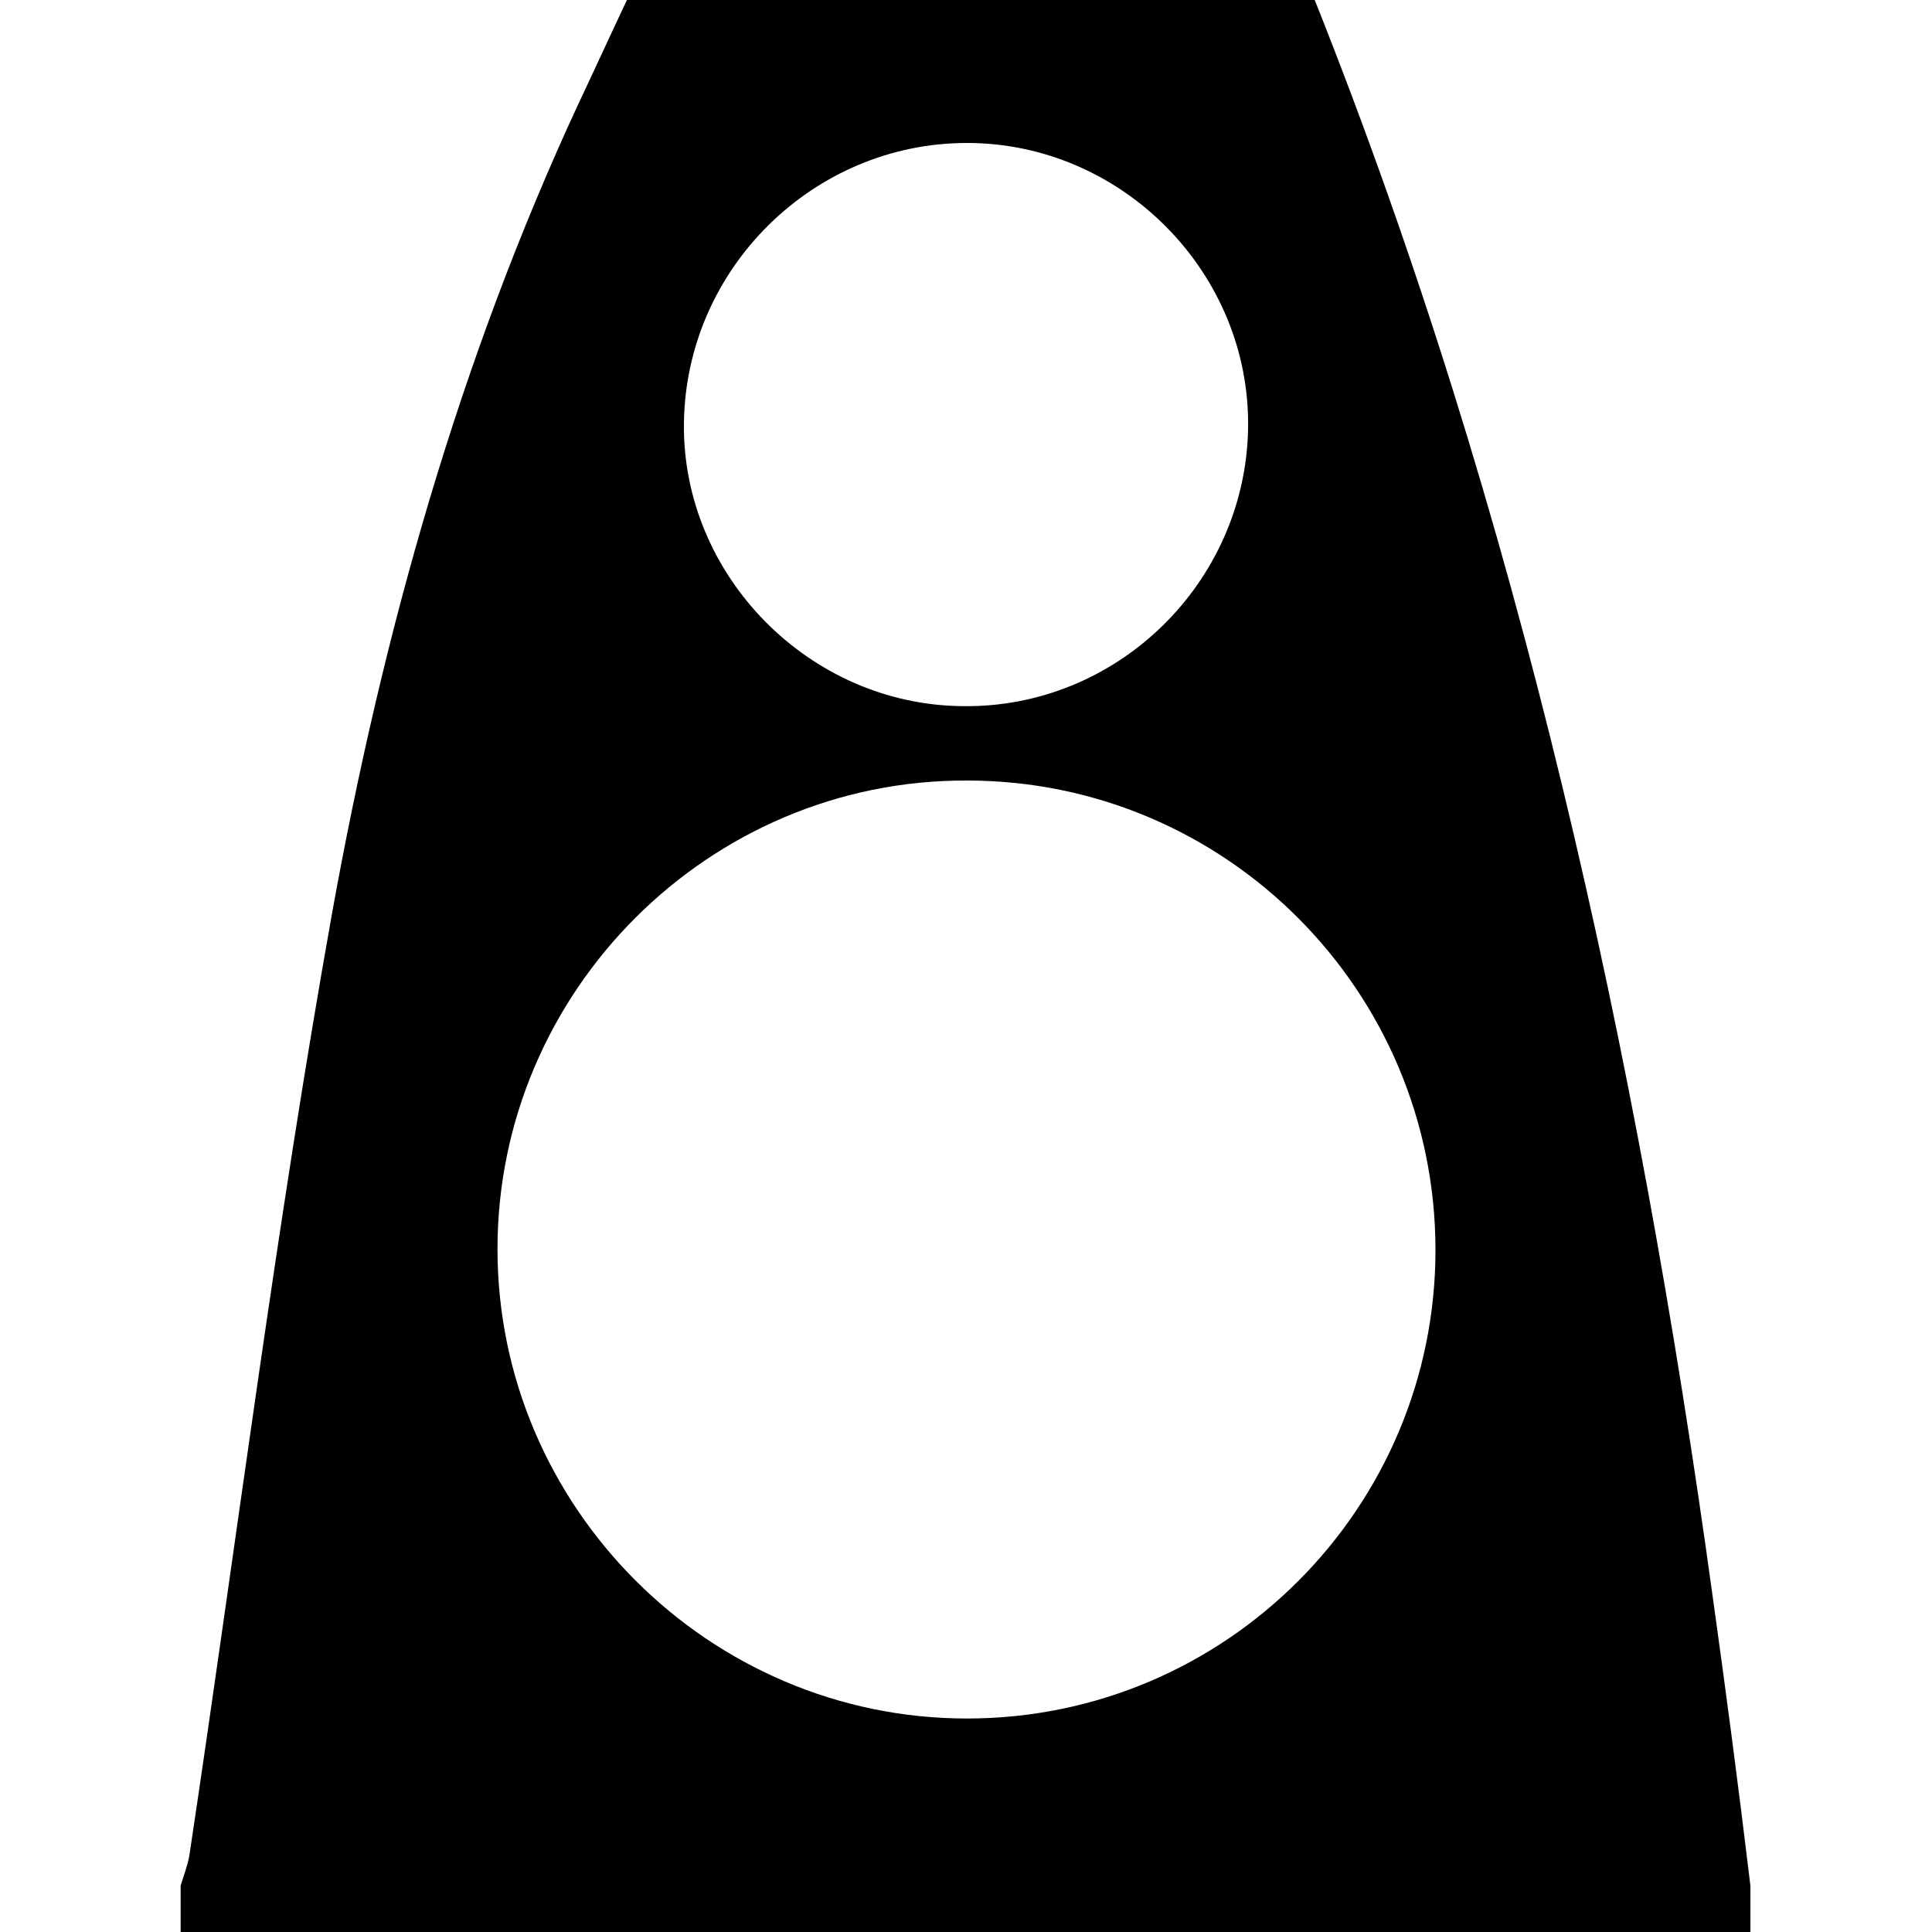
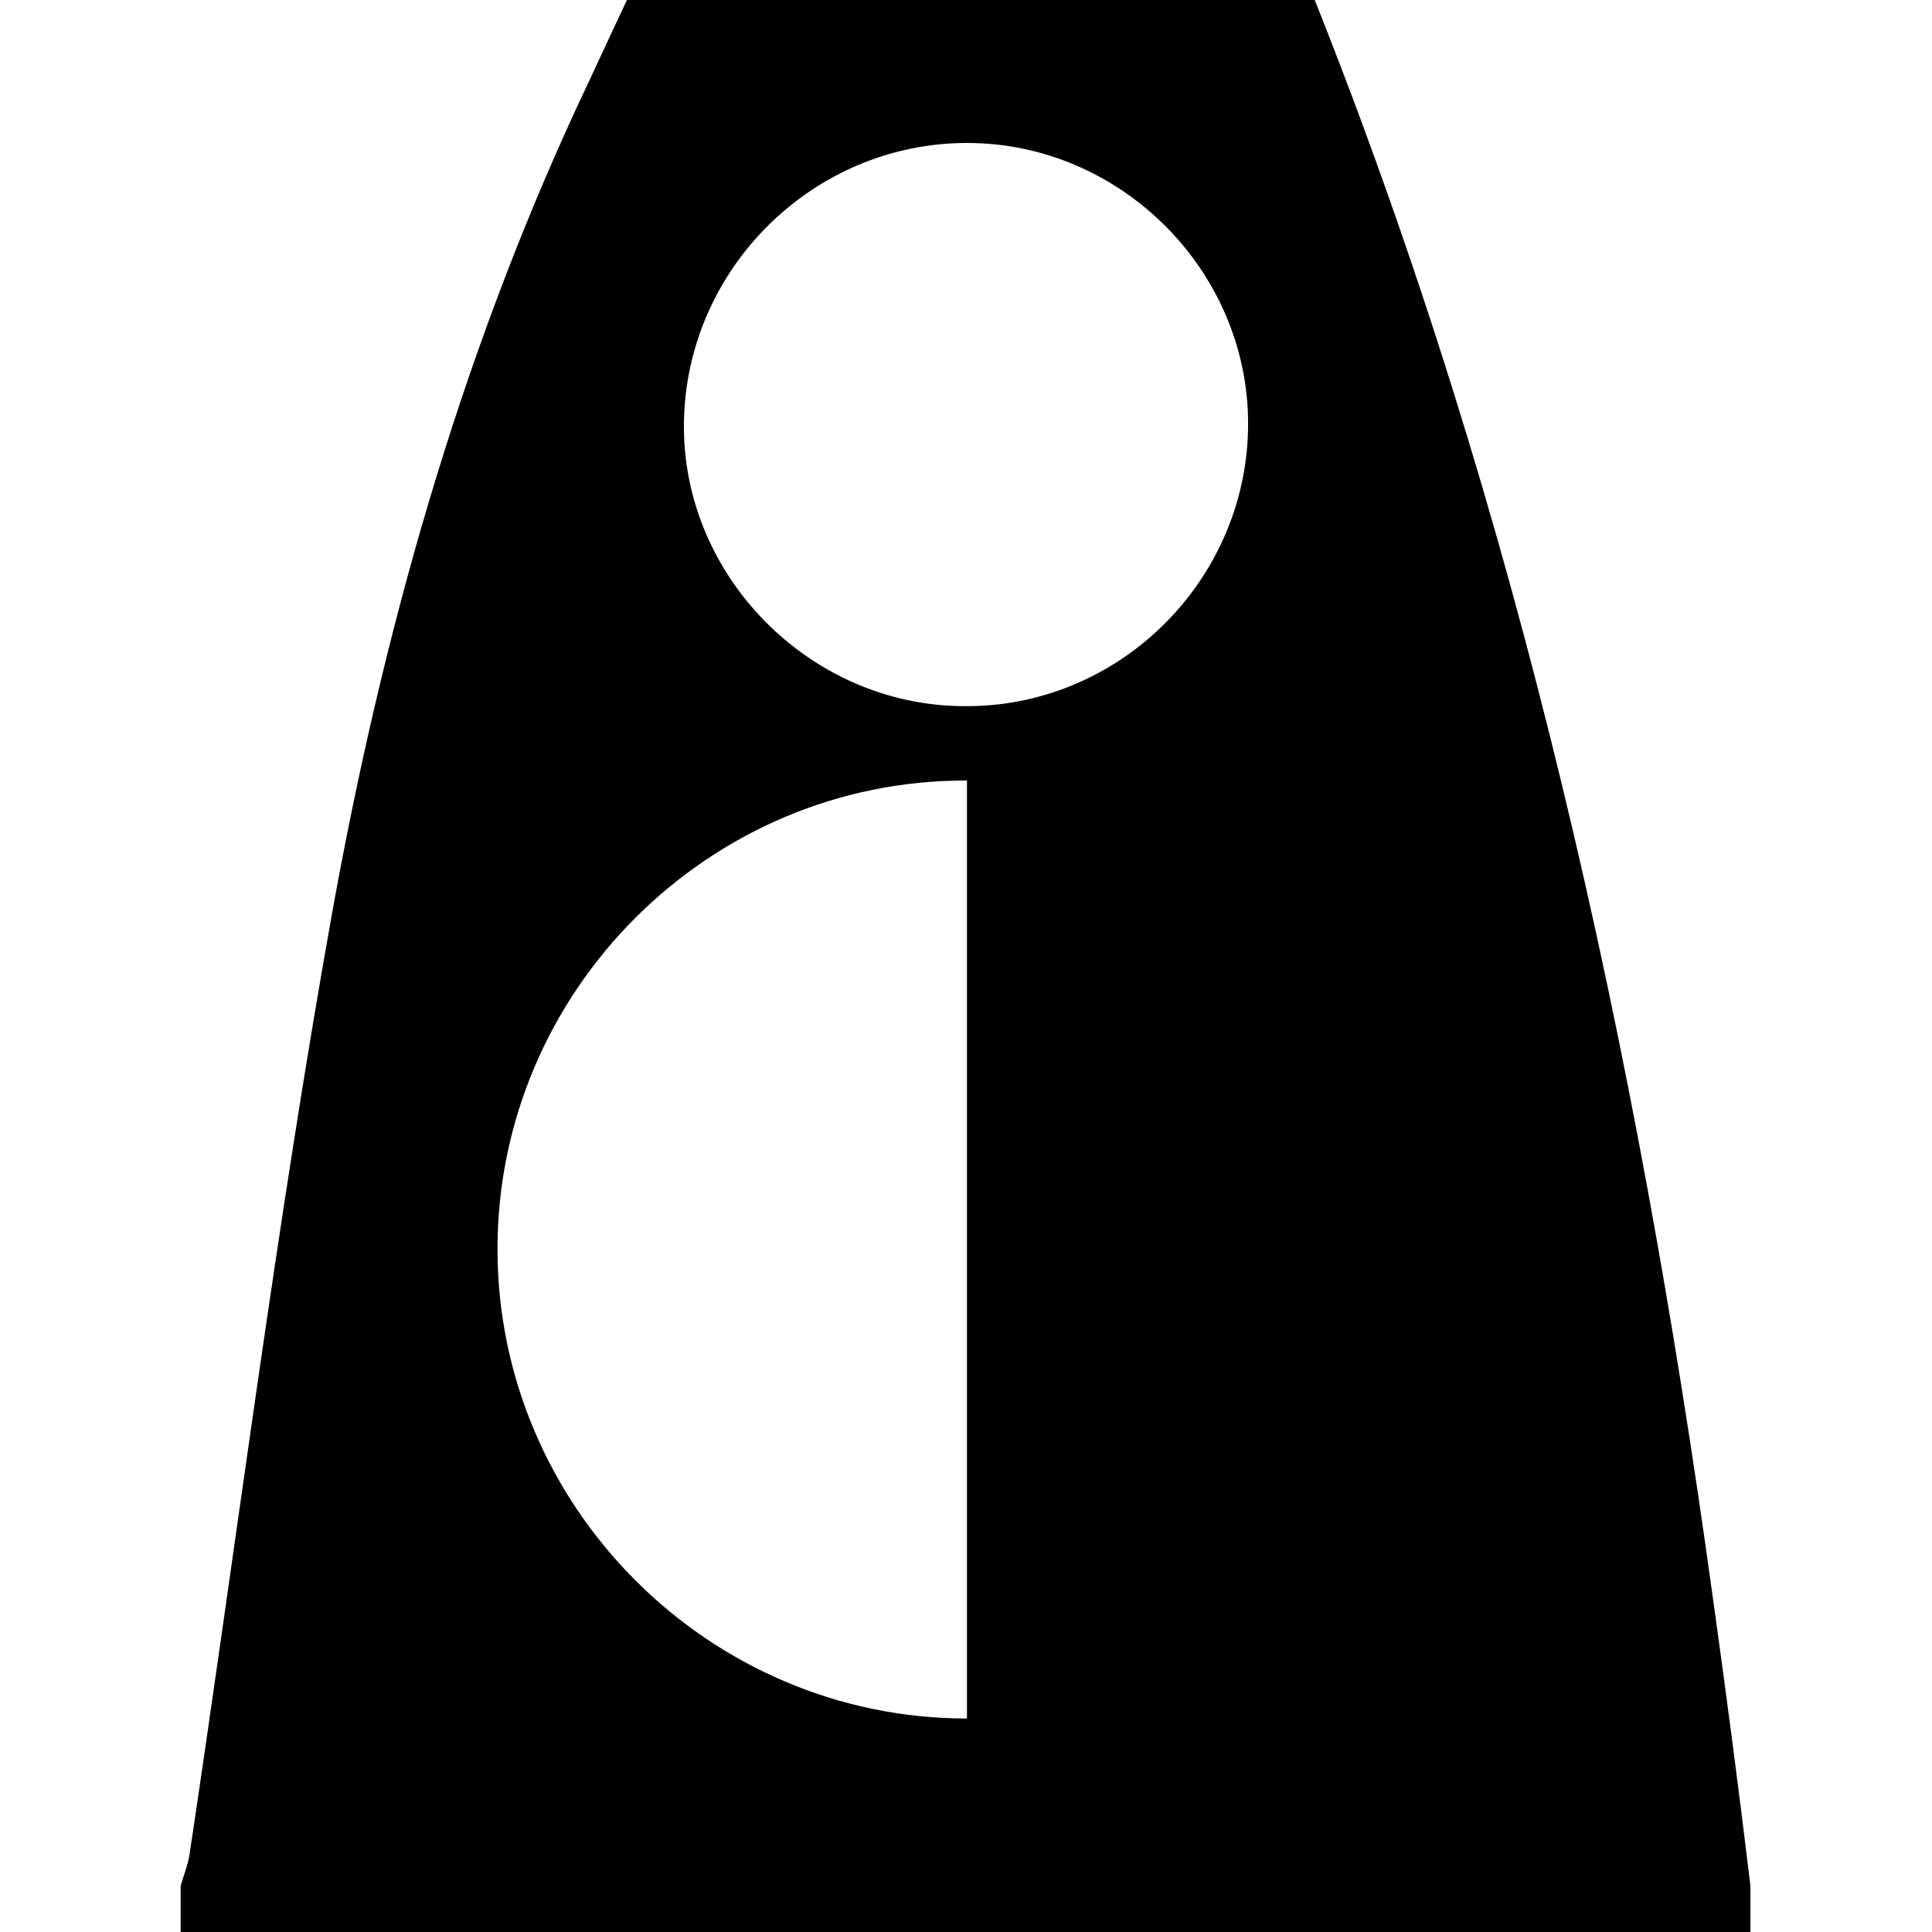
<svg xmlns="http://www.w3.org/2000/svg" version="1.1" width="1024" height="1024" viewBox="0 0 1024 1024">
  <title />
  <g id="icomoon-ignore">
</g>
-   <path fill="#000" d="M907.776 846.336c-39.936-289.792-102.4-573.952-210.944-846.336h-364.544c-8.704 18.432-16.896 36.352-25.6 54.784-63.488 136.704-103.936 281.088-130.56 428.544-29.696 165.888-50.688 333.312-75.776 500.224-1.024 5.632-3.072 10.752-4.608 15.872v24.576c277.504 0 554.496 0 832 0v-24.576c-6.144-51.2-12.8-101.888-19.968-153.088zM512.512 75.776c82.432 0 150.528 69.12 148.992 151.552-1.536 81.408-69.12 147.968-151.040 146.944-81.408-0.512-148.992-69.12-147.968-150.016 1.024-81.92 68.608-148.48 150.016-148.48zM512.512 910.848c-136.704 0-248.832-112.128-248.832-248.832s112.128-248.832 248.832-248.32c137.216 0 248.32 111.616 248.32 248.832 0 136.704-111.104 248.32-248.32 248.32z" />
+   <path fill="#000" d="M907.776 846.336c-39.936-289.792-102.4-573.952-210.944-846.336h-364.544c-8.704 18.432-16.896 36.352-25.6 54.784-63.488 136.704-103.936 281.088-130.56 428.544-29.696 165.888-50.688 333.312-75.776 500.224-1.024 5.632-3.072 10.752-4.608 15.872v24.576c277.504 0 554.496 0 832 0v-24.576c-6.144-51.2-12.8-101.888-19.968-153.088zM512.512 75.776c82.432 0 150.528 69.12 148.992 151.552-1.536 81.408-69.12 147.968-151.040 146.944-81.408-0.512-148.992-69.12-147.968-150.016 1.024-81.92 68.608-148.48 150.016-148.48zM512.512 910.848c-136.704 0-248.832-112.128-248.832-248.832s112.128-248.832 248.832-248.32z" />
</svg>